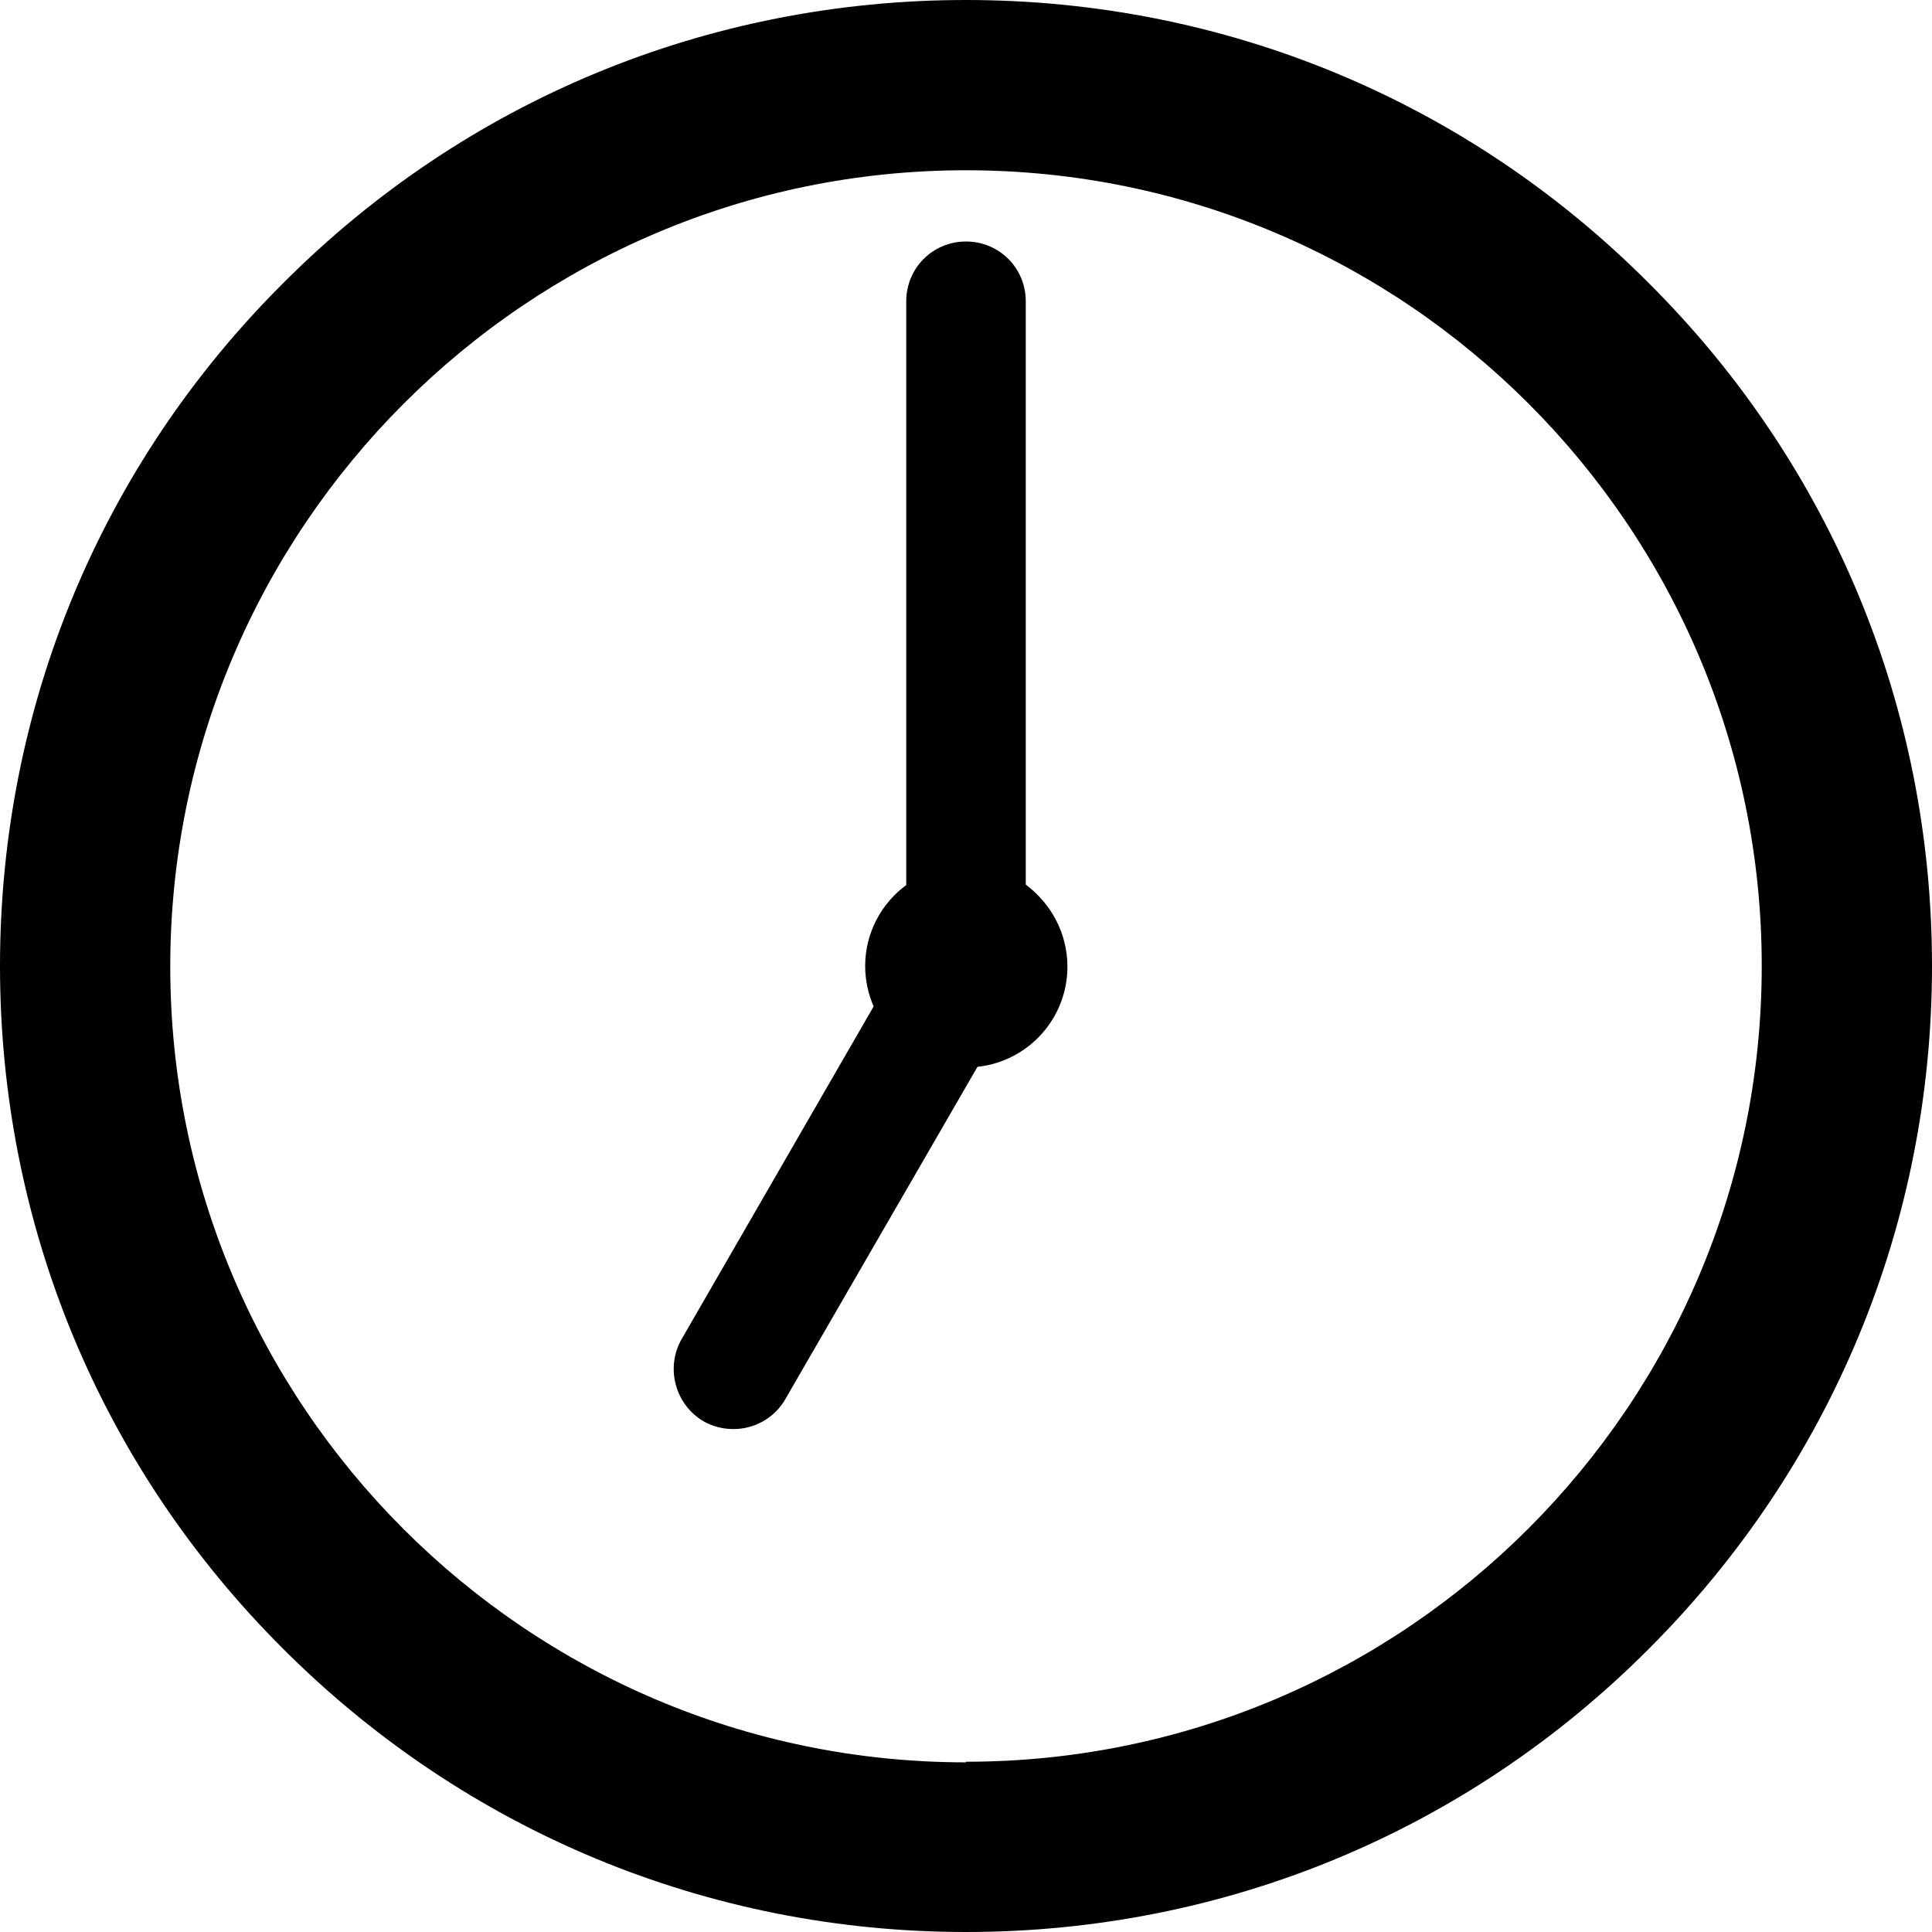
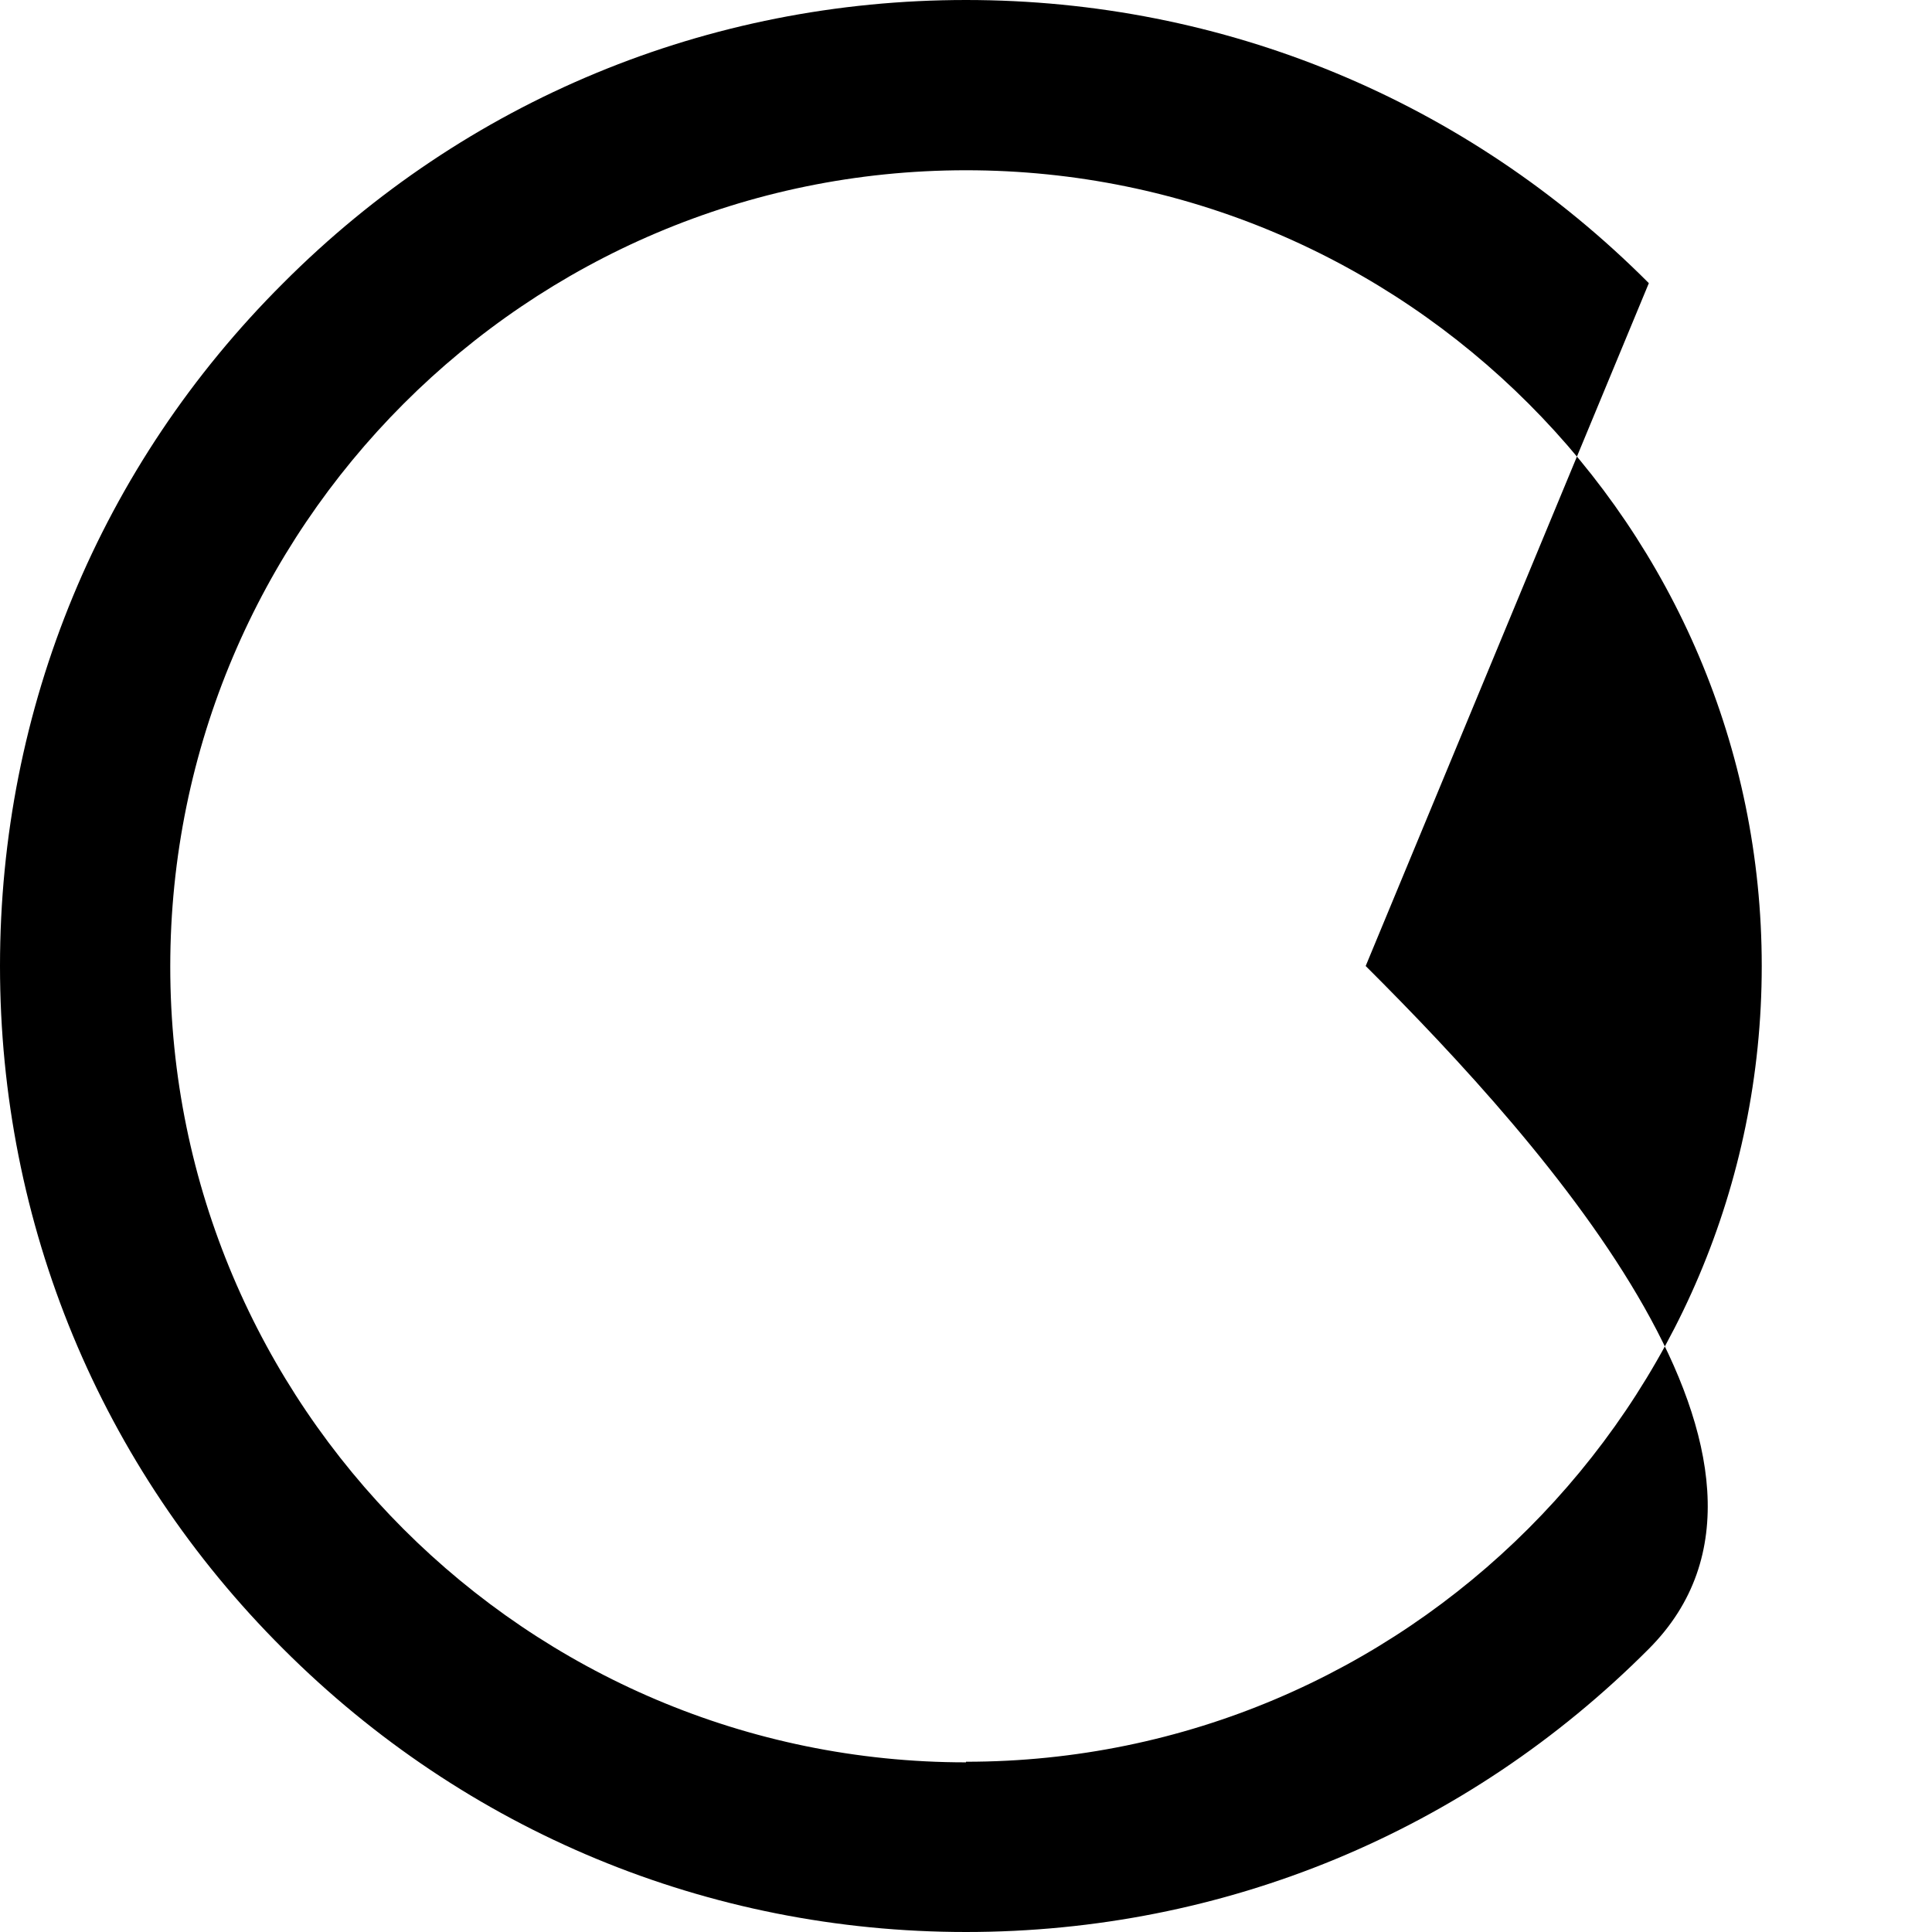
<svg xmlns="http://www.w3.org/2000/svg" id="_レイヤー_2" width="32" height="32" viewBox="0 0 32 32">
  <g id="_レイヤー_4">
    <g>
-       <path d="M27.31,4.69C24.29,1.66,20.27,0,16,0S7.71,1.66,4.69,4.69C1.66,7.71,0,11.73,0,16s1.66,8.29,4.69,11.31c3.02,3.02,7.04,4.69,11.31,4.69s8.29-1.66,11.31-4.69c3.02-3.02,4.69-7.04,4.69-11.31s-1.66-8.29-4.69-11.31Zm-11.31,24.5c-7.27,0-13.18-5.91-13.18-13.18S8.73,2.82,16,2.82s13.18,5.91,13.18,13.18-5.91,13.18-13.18,13.18Z" />
-       <path d="M16.99,14.65V4.99c0-.55-.44-.99-.99-.99s-.99,.44-.99,.99V14.66c-.41,.3-.68,.79-.68,1.34,0,.24,.05,.46,.14,.67l-3.18,5.51c-.27,.47-.11,1.08,.36,1.36,.16,.09,.33,.13,.5,.13,.34,0,.68-.18,.86-.5l3.18-5.5c.84-.09,1.49-.8,1.49-1.66,0-.55-.27-1.04-.68-1.35Z" />
+       <path d="M27.31,4.69C24.29,1.66,20.27,0,16,0S7.71,1.66,4.69,4.69C1.66,7.71,0,11.73,0,16s1.66,8.29,4.69,11.31c3.02,3.02,7.04,4.69,11.31,4.69s8.29-1.66,11.31-4.69s-1.66-8.29-4.69-11.31Zm-11.31,24.5c-7.27,0-13.18-5.91-13.18-13.18S8.73,2.82,16,2.82s13.18,5.91,13.18,13.18-5.91,13.18-13.18,13.18Z" />
    </g>
  </g>
</svg>